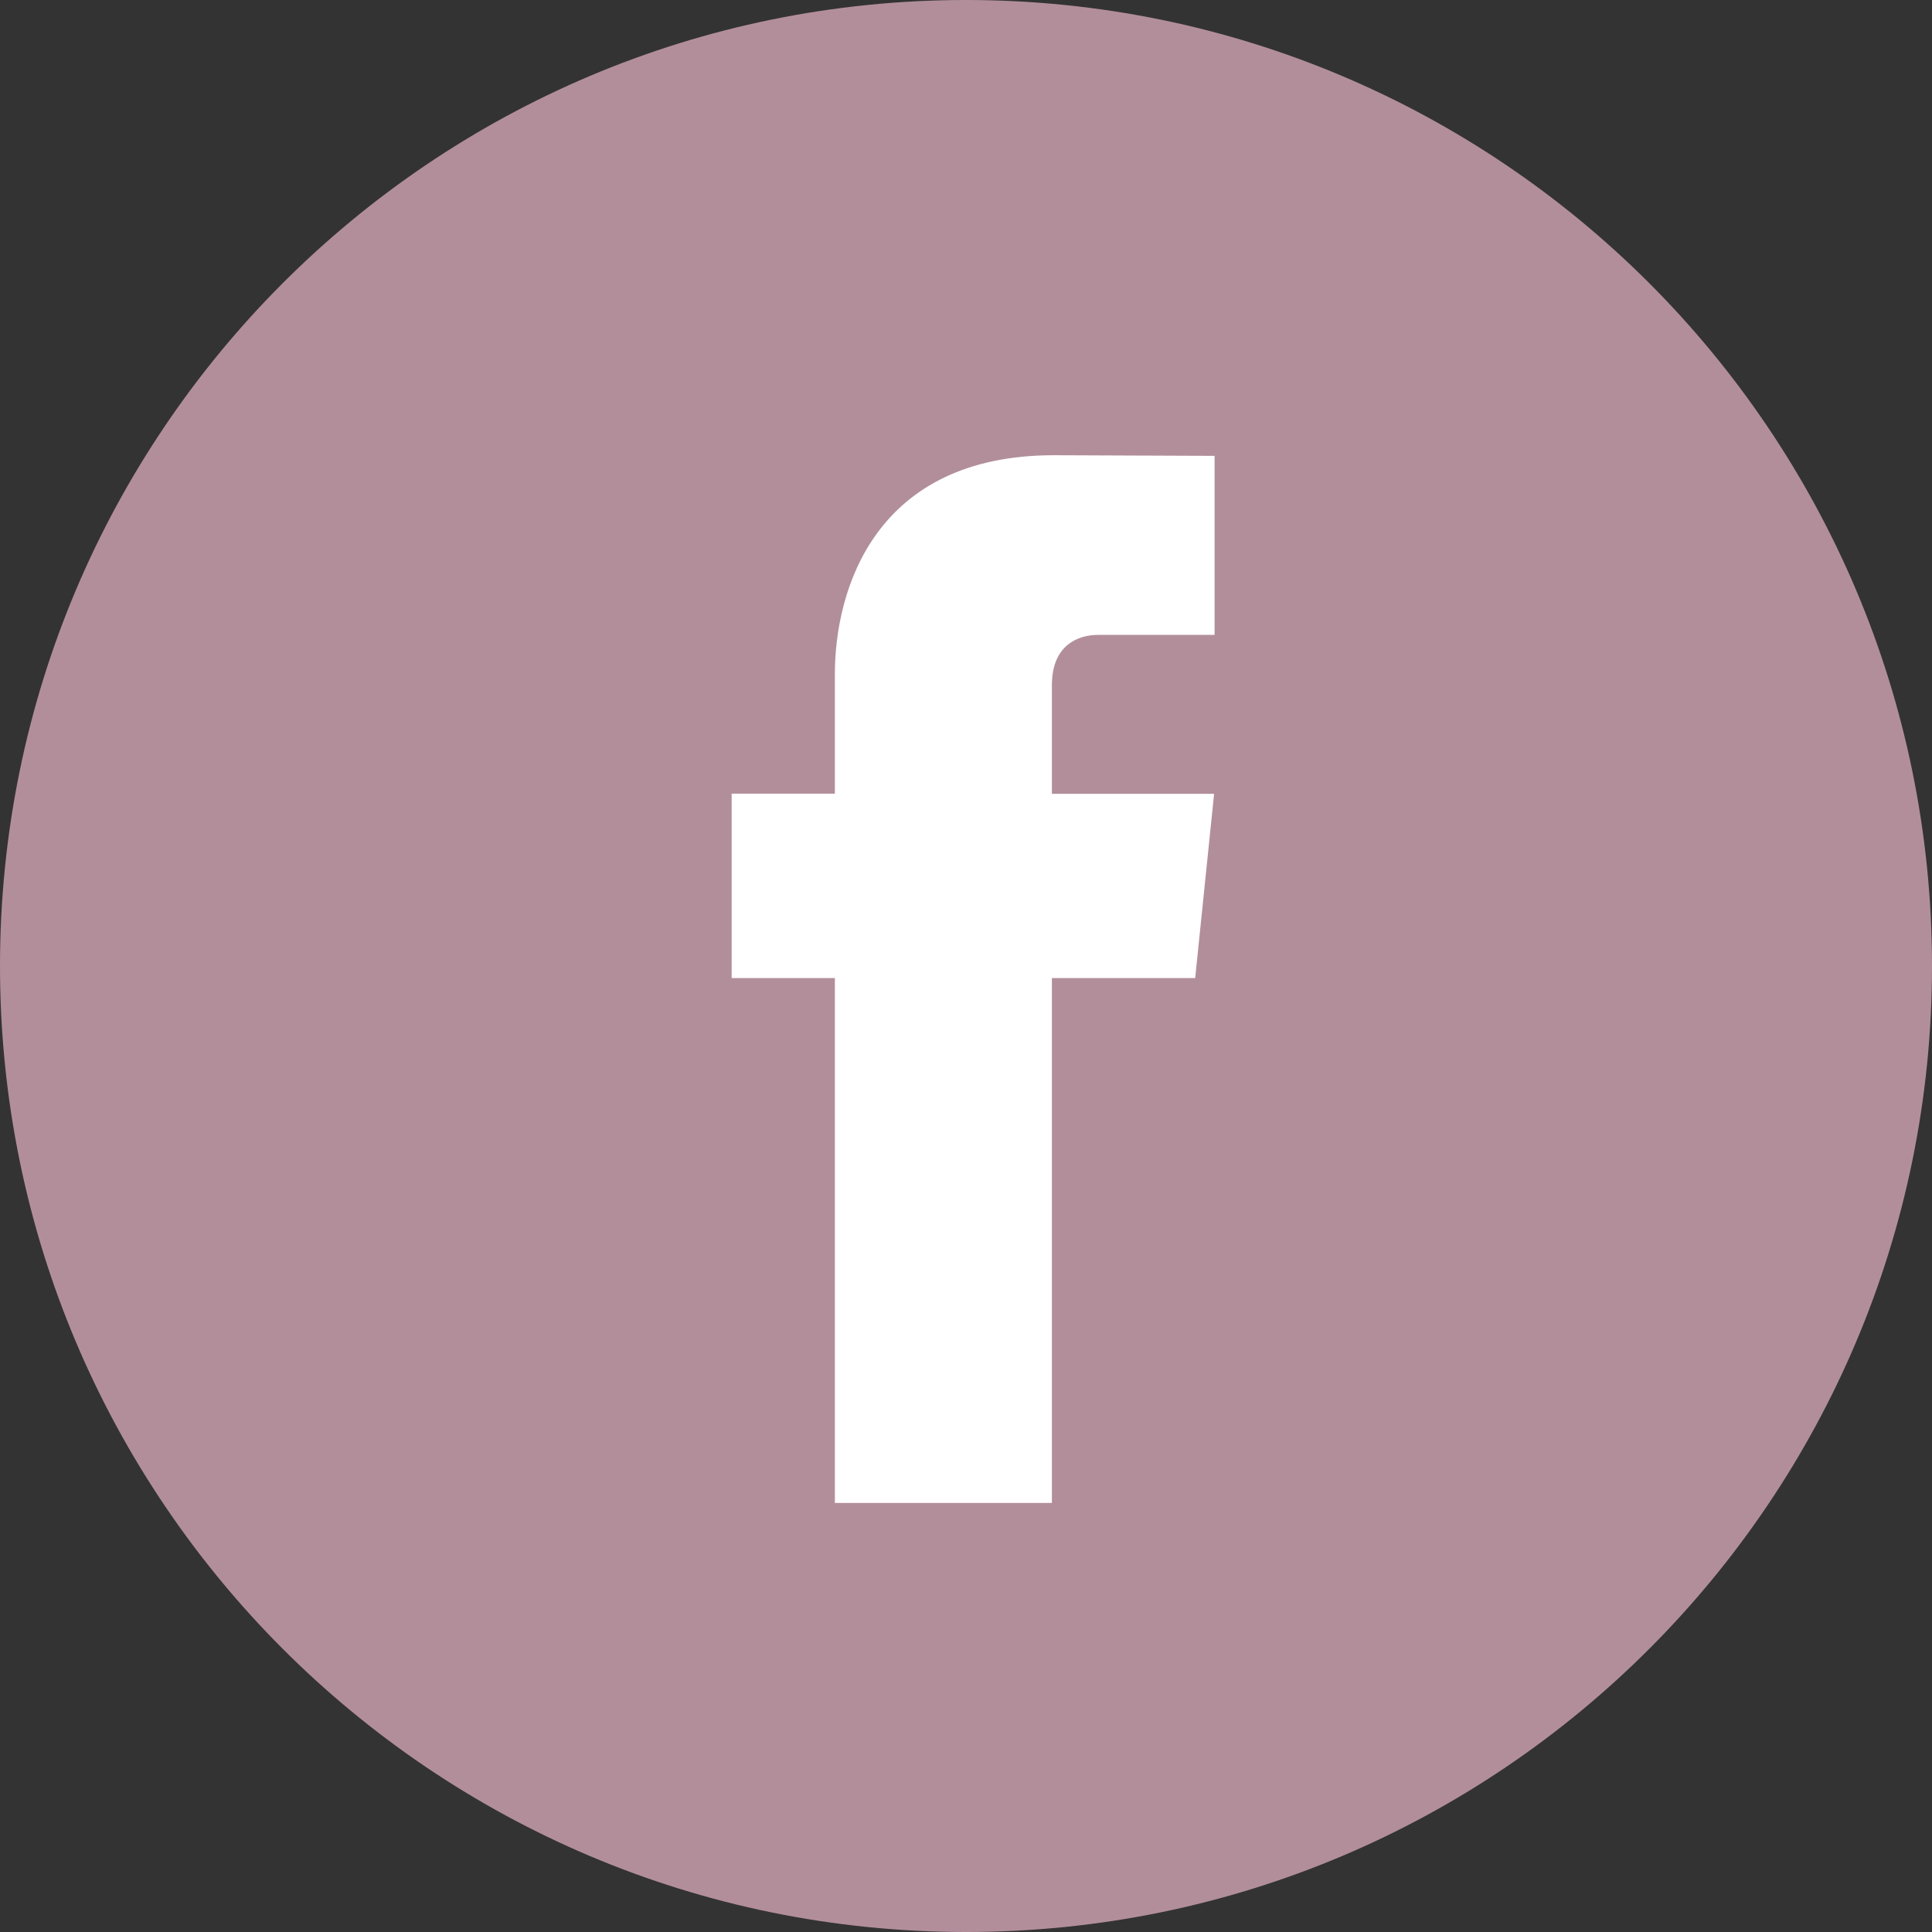
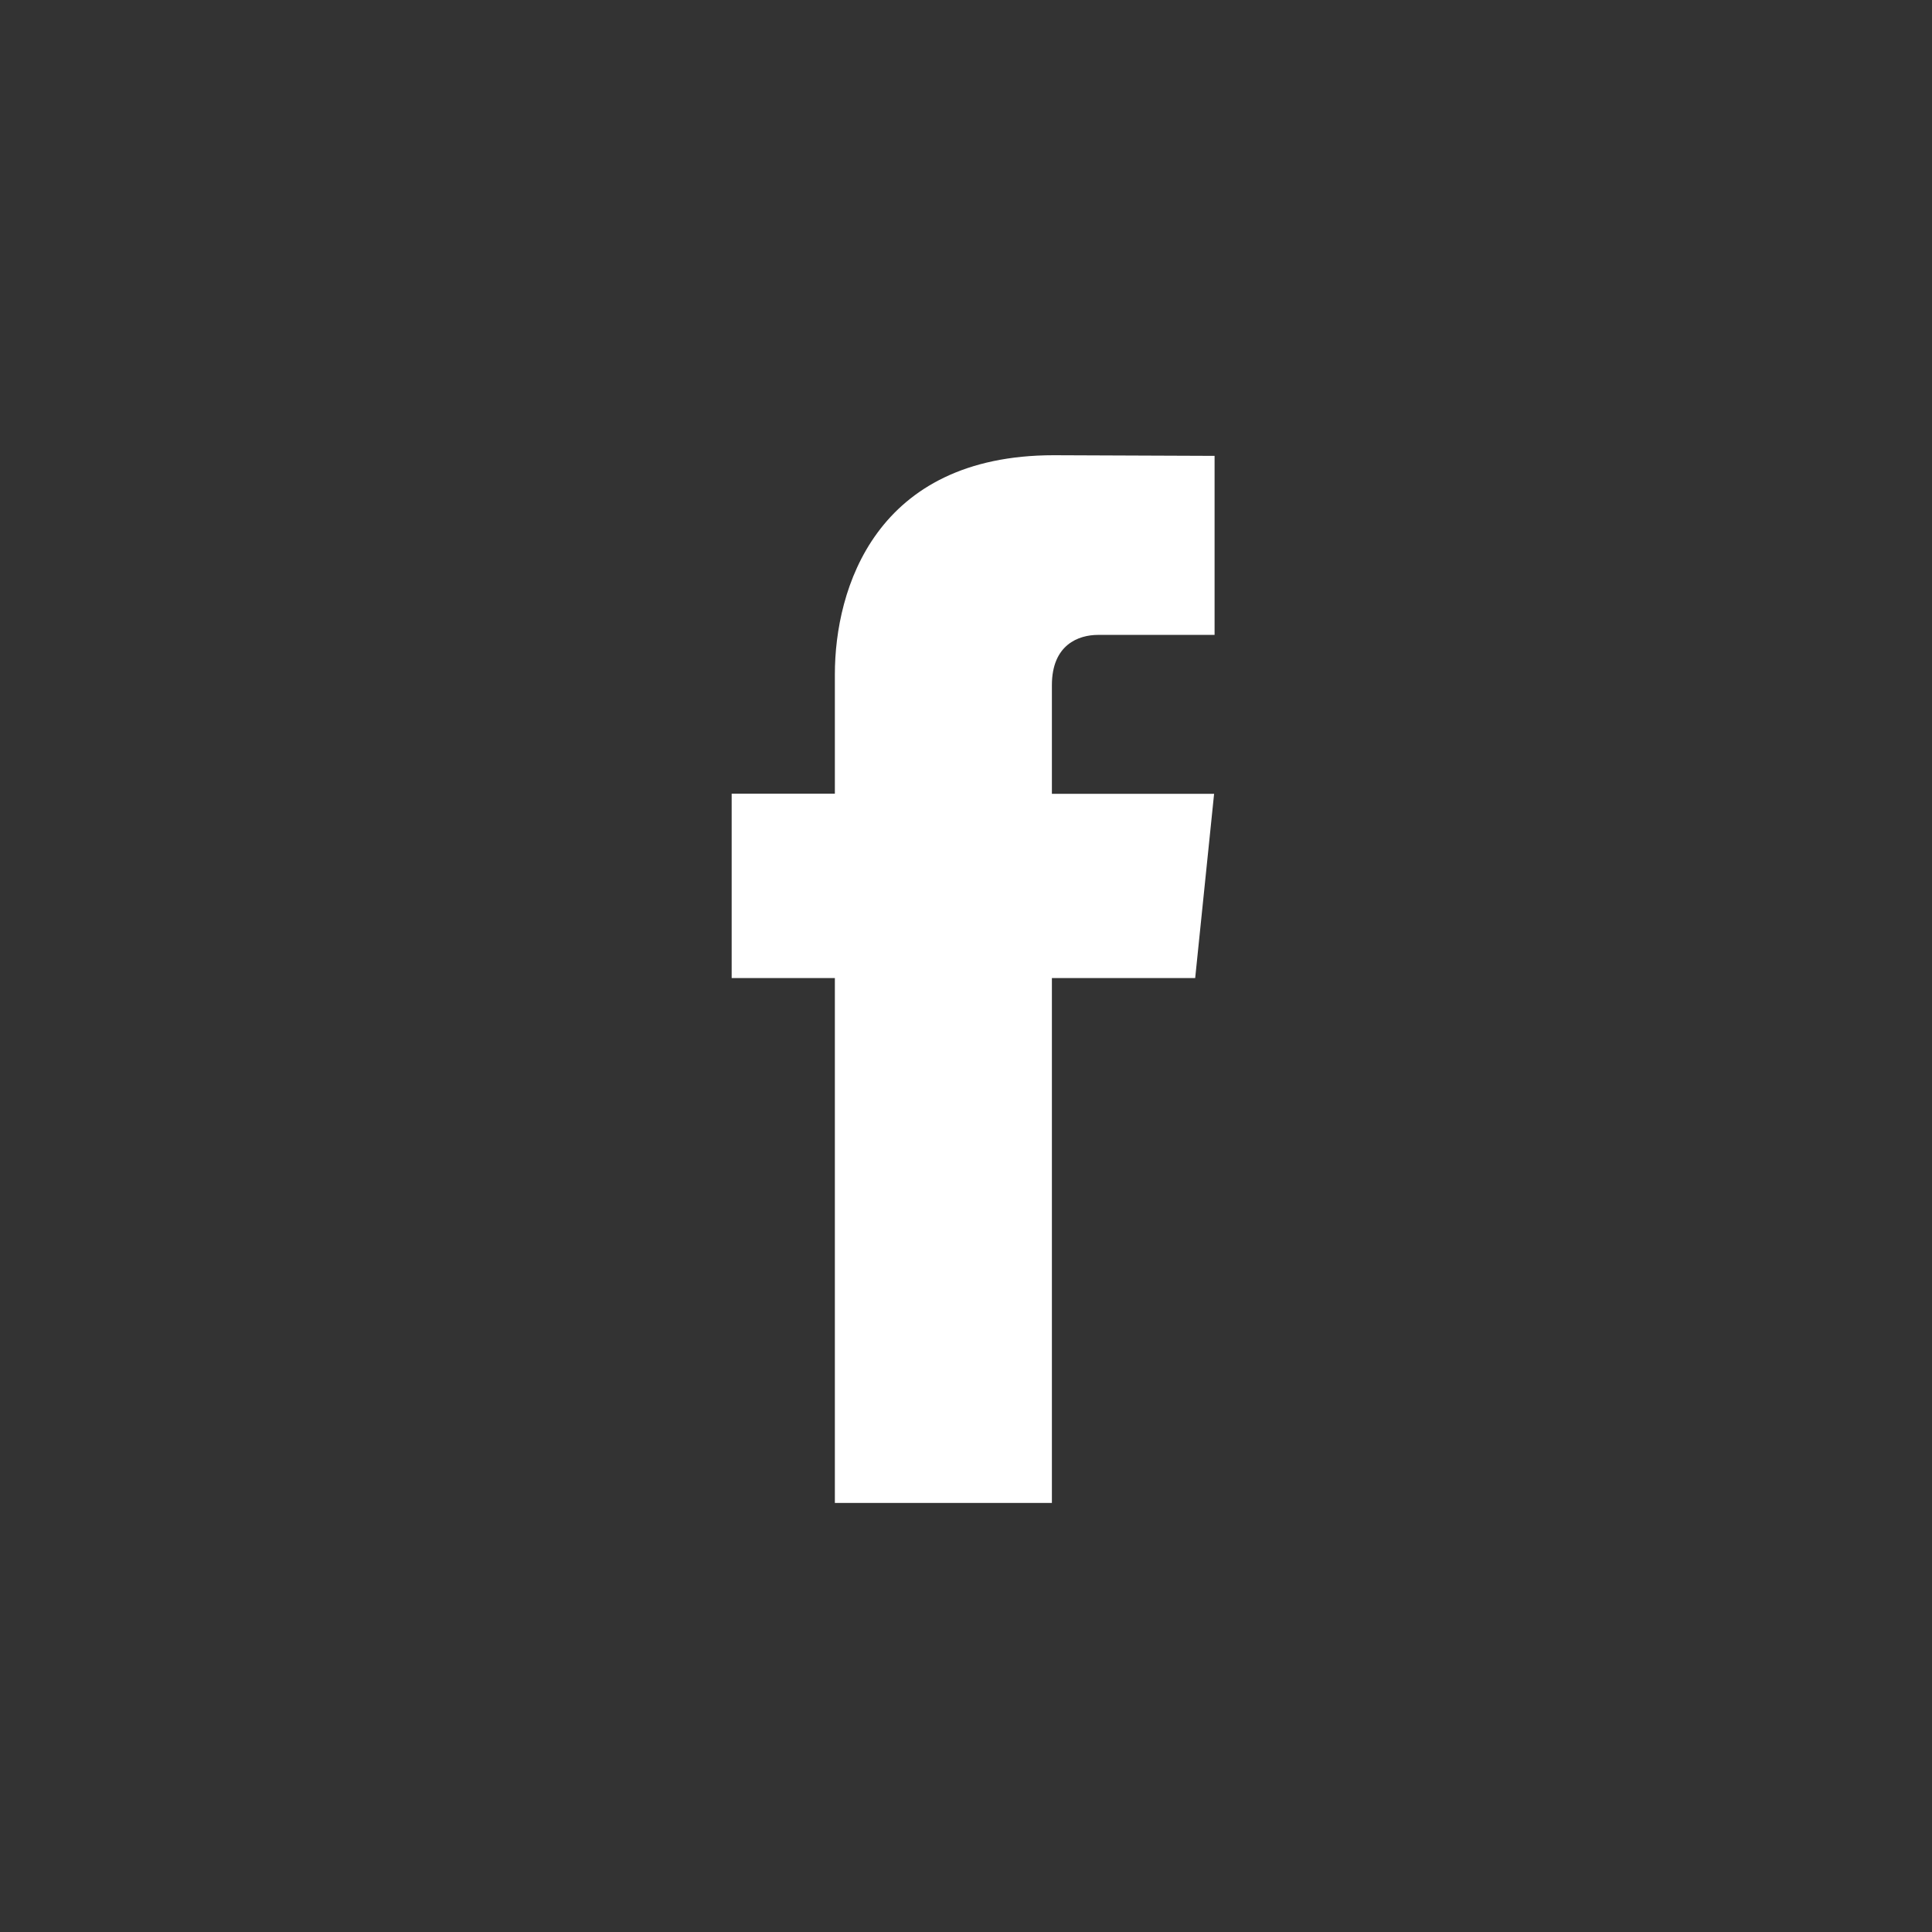
<svg xmlns="http://www.w3.org/2000/svg" fill="none" height="24" viewBox="0 0 24 24" width="24">
  <rect x="0" y="0" width="24" height="24" fill="#333333" stroke="none" />
-   <path d="m0 12c0-6.627 5.373-12 12-12 6.627 0 12 5.373 12 12 0 6.627-5.373 12-12 12-6.627 0-12-5.373-12-12z" fill="#b28e9b" />
  <path d="m14.847 12.15h-1.78v6.52h-2.696v-6.52h-1.282v-2.291h1.282v-1.483c0-1.06.504-2.721 2.72-2.721l1.997.008v2.224h-1.449c-.238 0-.572.119-.572.625v1.349h2.015z" fill="#fff" />
</svg>